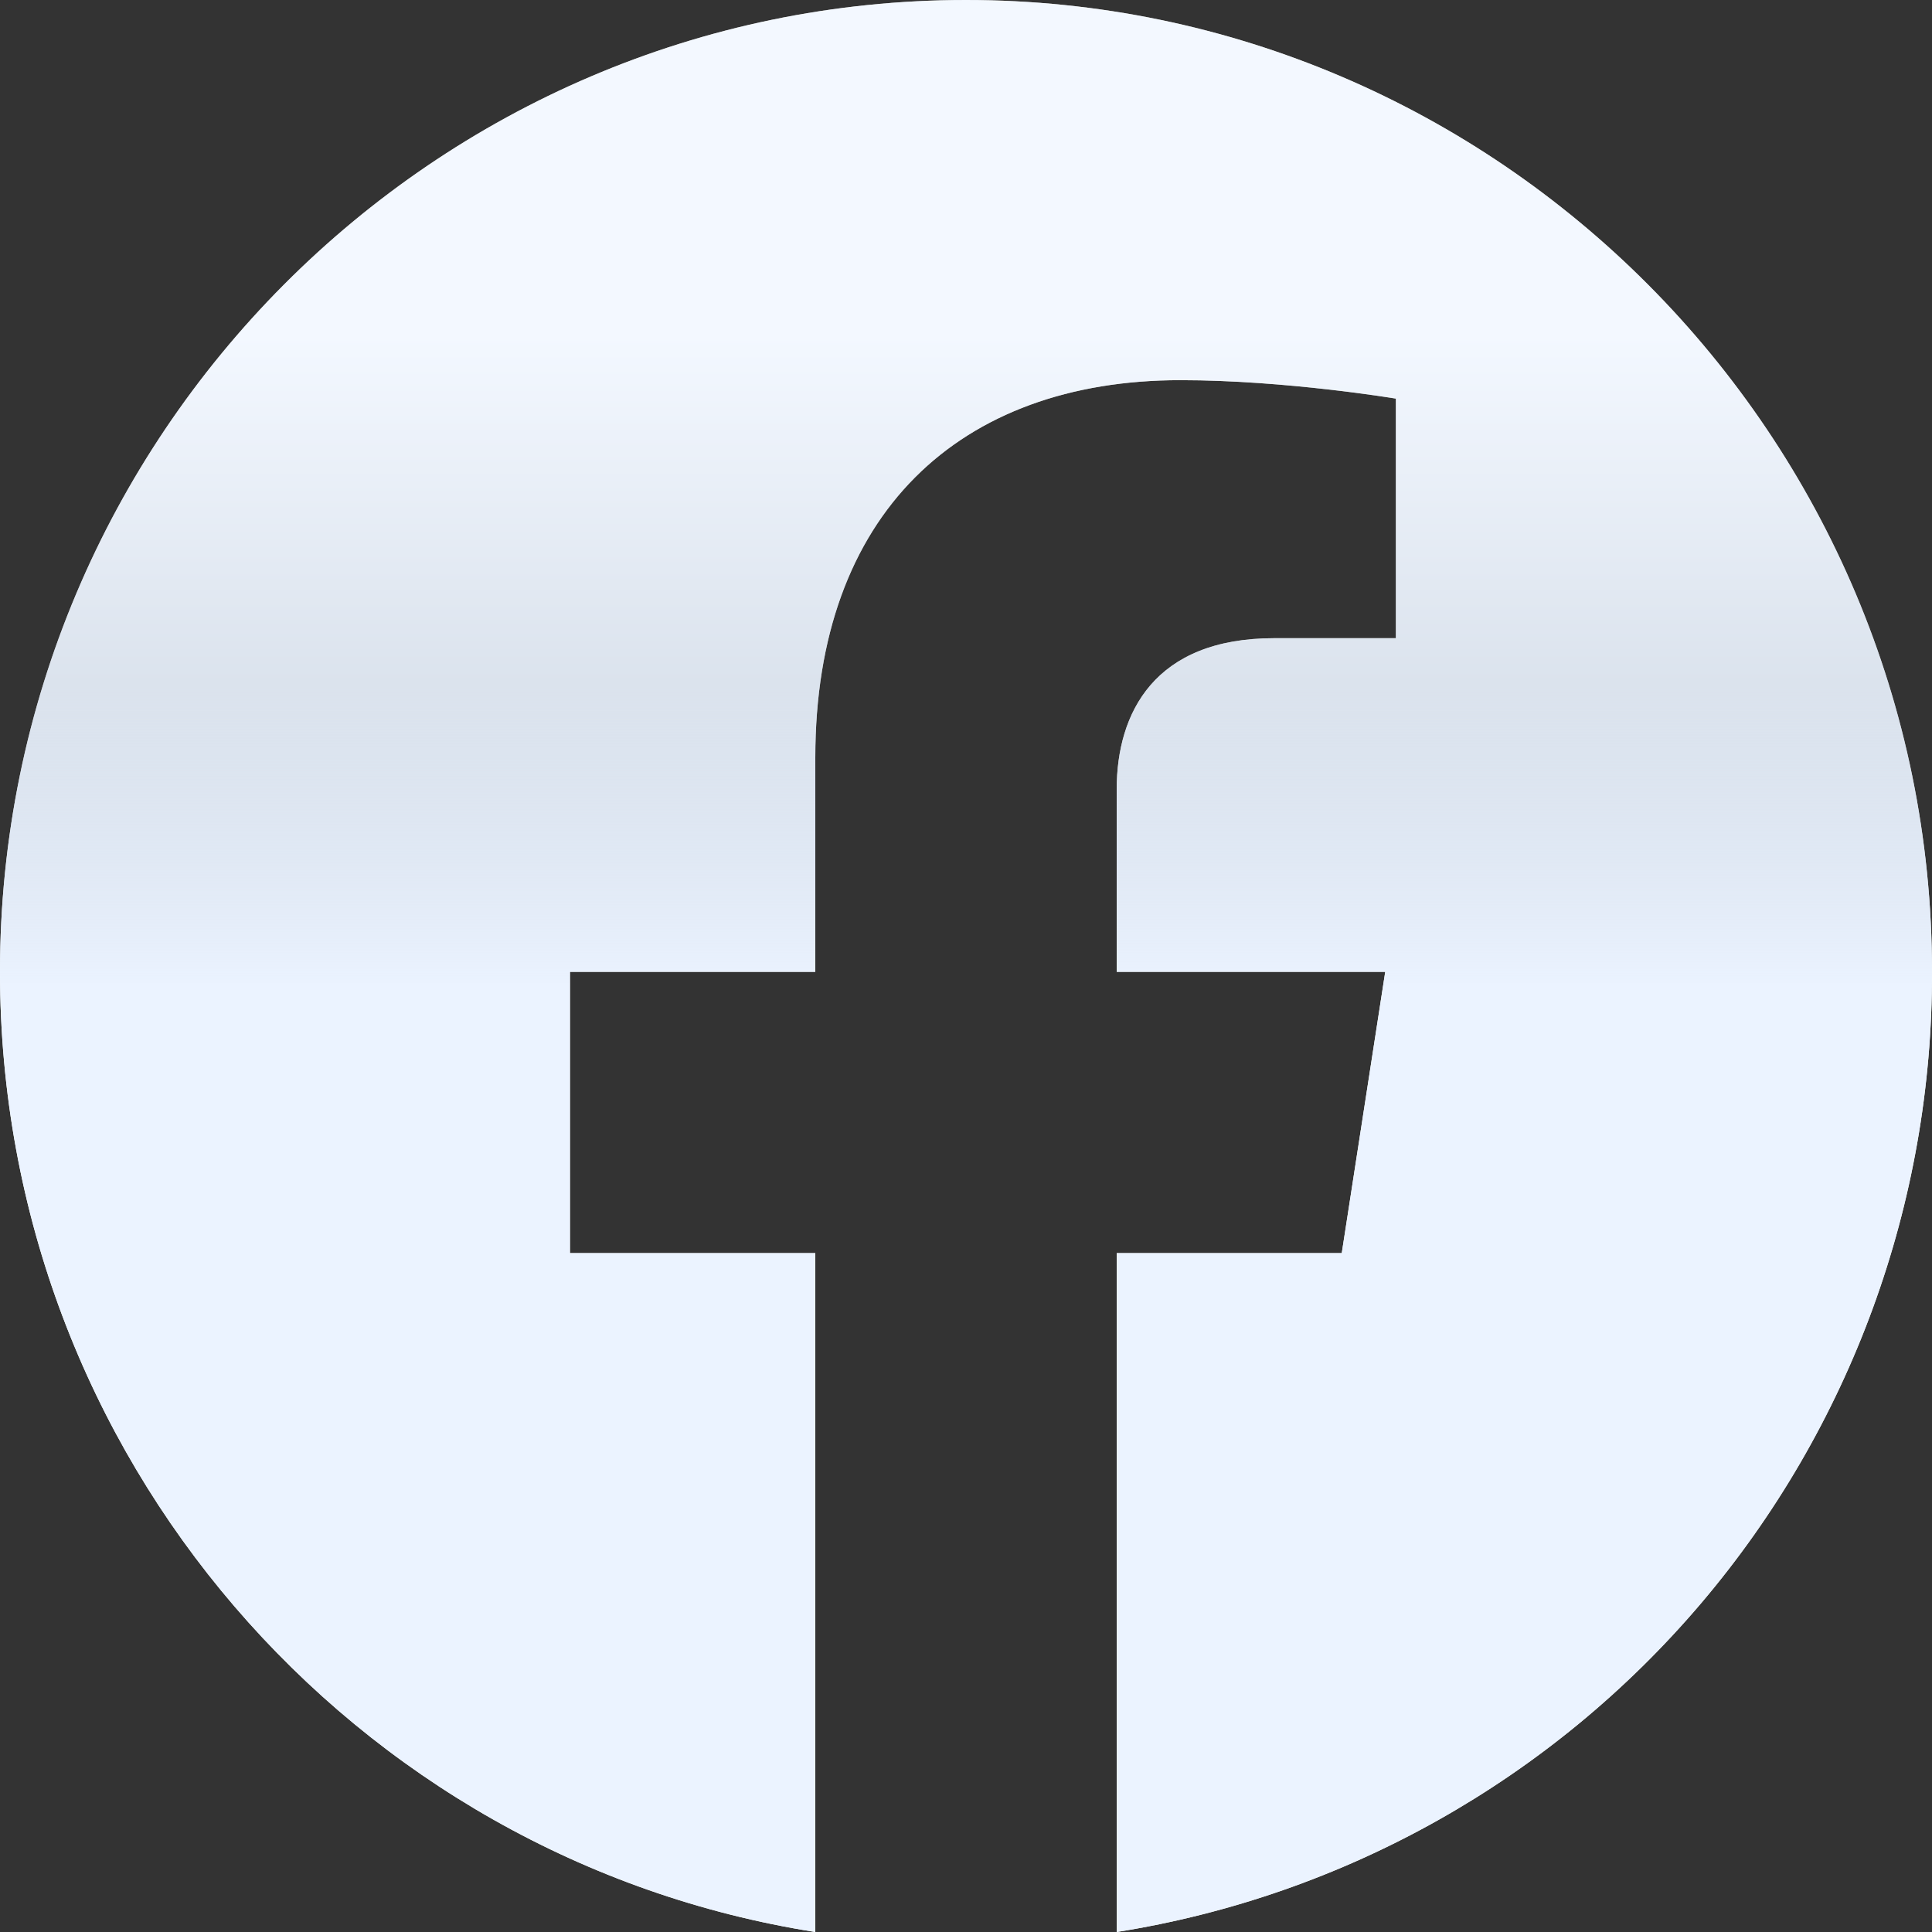
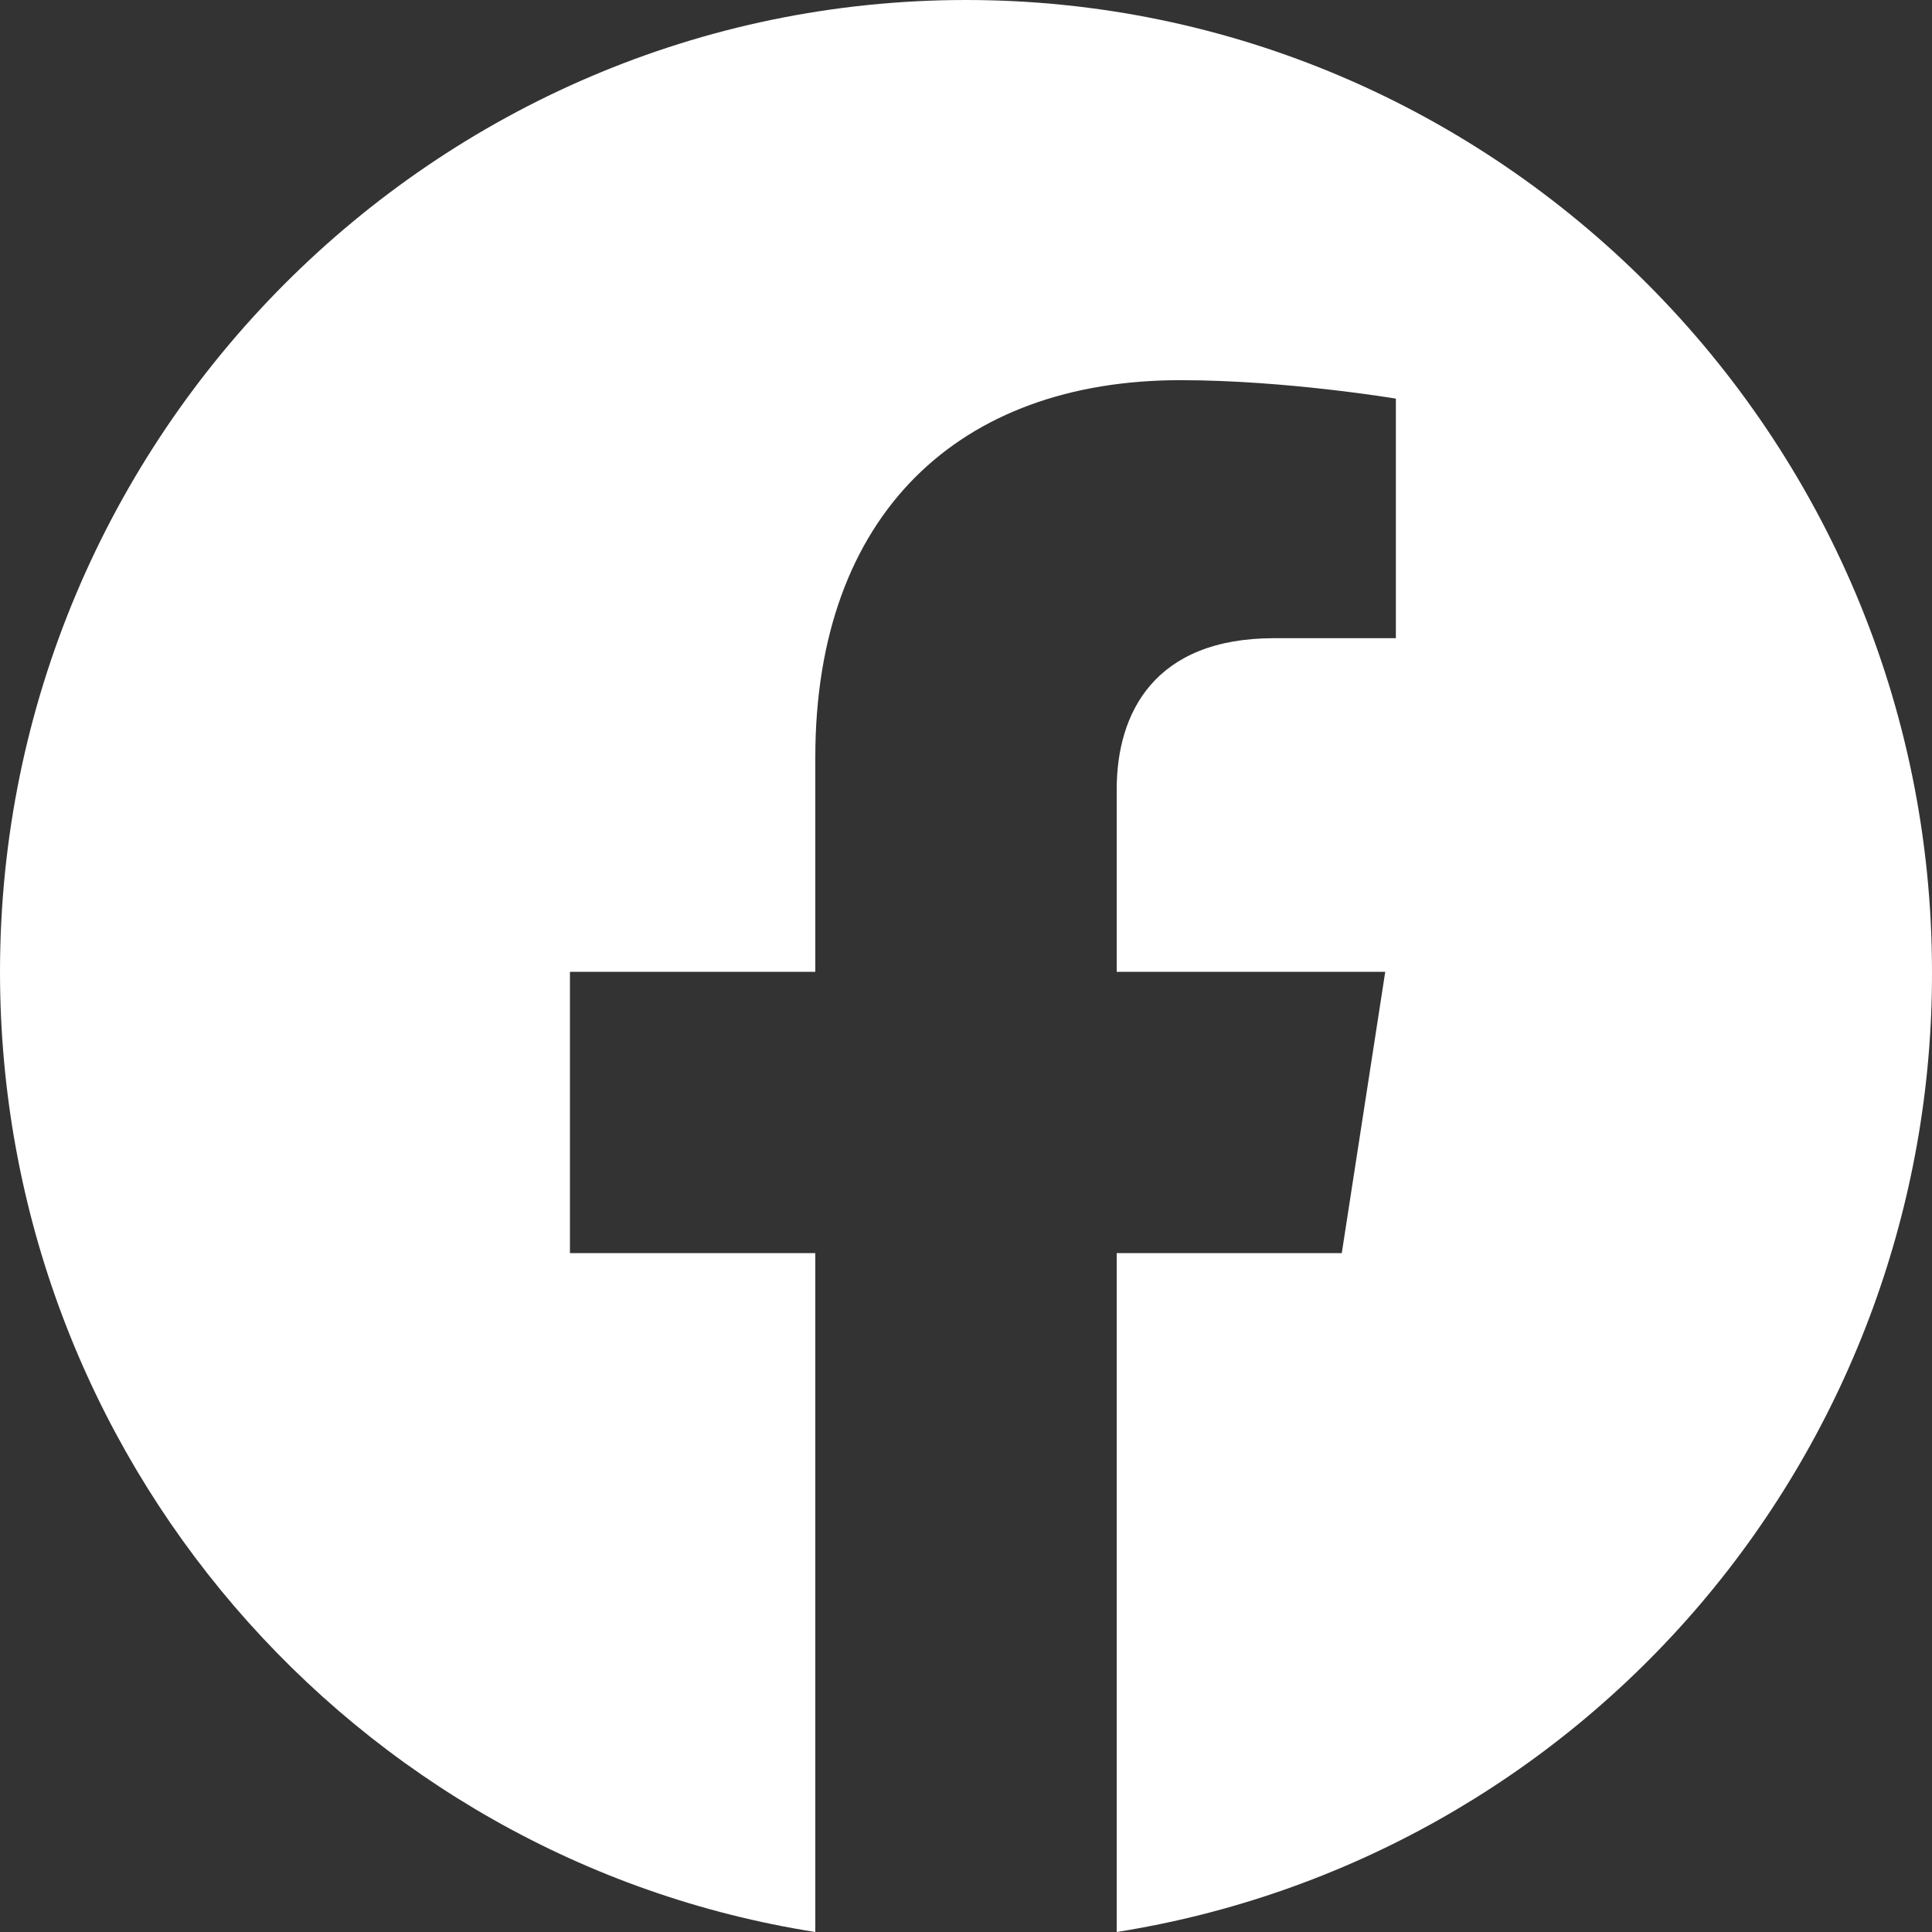
<svg xmlns="http://www.w3.org/2000/svg" width="40" height="40" viewBox="0 0 40 40" fill="none">
  <rect x="0" y="0" width="40" height="40" fill="#333333" stroke="none" />
  <path d="M20 0C9 0 0 9.016 0 20.12C0 30.161 7.32 38.494 16.88 40V25.944H11.8V20.12H16.88V15.683C16.88 10.643 19.86 7.871 24.44 7.871C26.62 7.871 28.9 8.253 28.9 8.253V13.213H26.38C23.9 13.213 23.12 14.759 23.12 16.345V20.12H28.68L27.78 25.944H23.12V40C27.833 39.253 32.124 36.838 35.22 33.193C38.315 29.547 40.011 24.911 40 20.12C40 9.016 31 0 20 0Z" fill="white" />
-   <path d="M20 0C9 0 0 9.016 0 20.12C0 30.161 7.32 38.494 16.88 40V25.944H11.8V20.12H16.88V15.683C16.88 10.643 19.86 7.871 24.44 7.871C26.62 7.871 28.9 8.253 28.9 8.253V13.213H26.38C23.9 13.213 23.12 14.759 23.12 16.345V20.12H28.68L27.78 25.944H23.12V40C27.833 39.253 32.124 36.838 35.22 33.193C38.315 29.547 40.011 24.911 40 20.12C40 9.016 31 0 20 0Z" fill="url(#paint0_linear_2802_5360)" />
  <defs>
    <linearGradient id="paint0_linear_2802_5360" x1="20" y1="30.571" x2="20" y2="-6" gradientUnits="userSpaceOnUse">
      <stop offset="0.276" stop-color="#EBF3FF" />
      <stop offset="0.448" stop-color="#C3D0E1" stop-opacity="0.6" />
      <stop offset="0.646" stop-color="#EBF3FF" stop-opacity="0.6" />
    </linearGradient>
  </defs>
</svg>